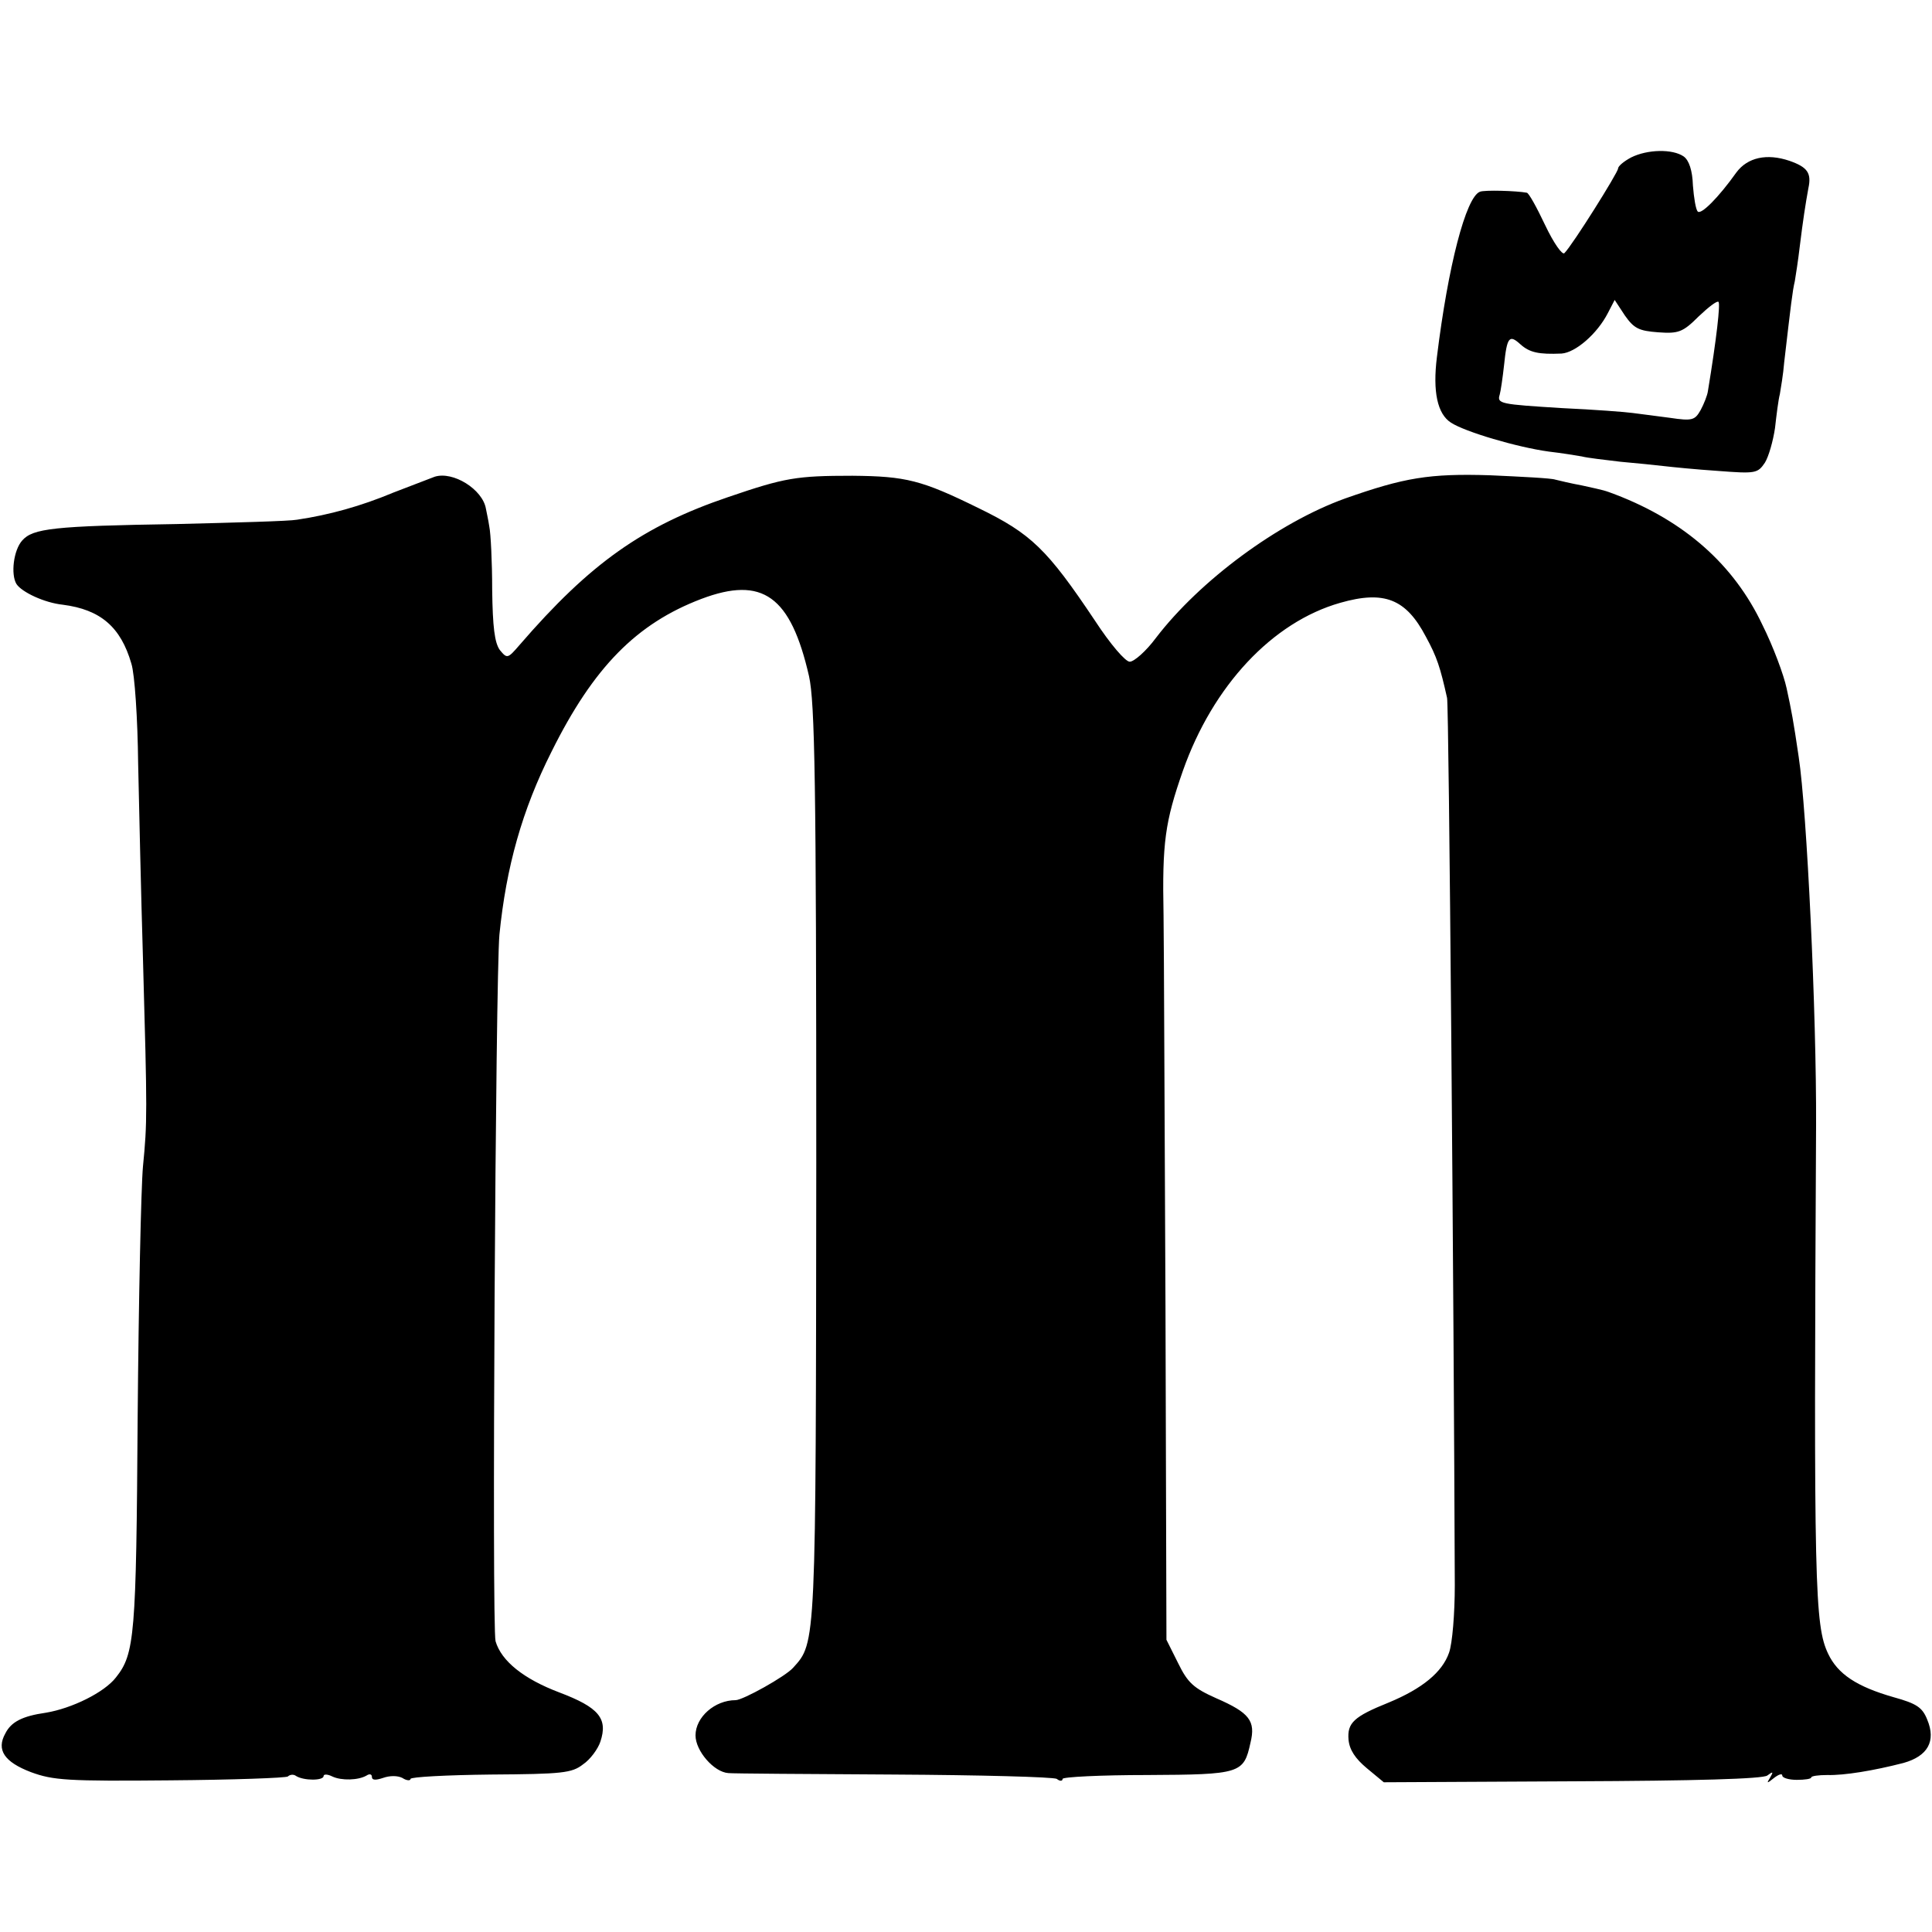
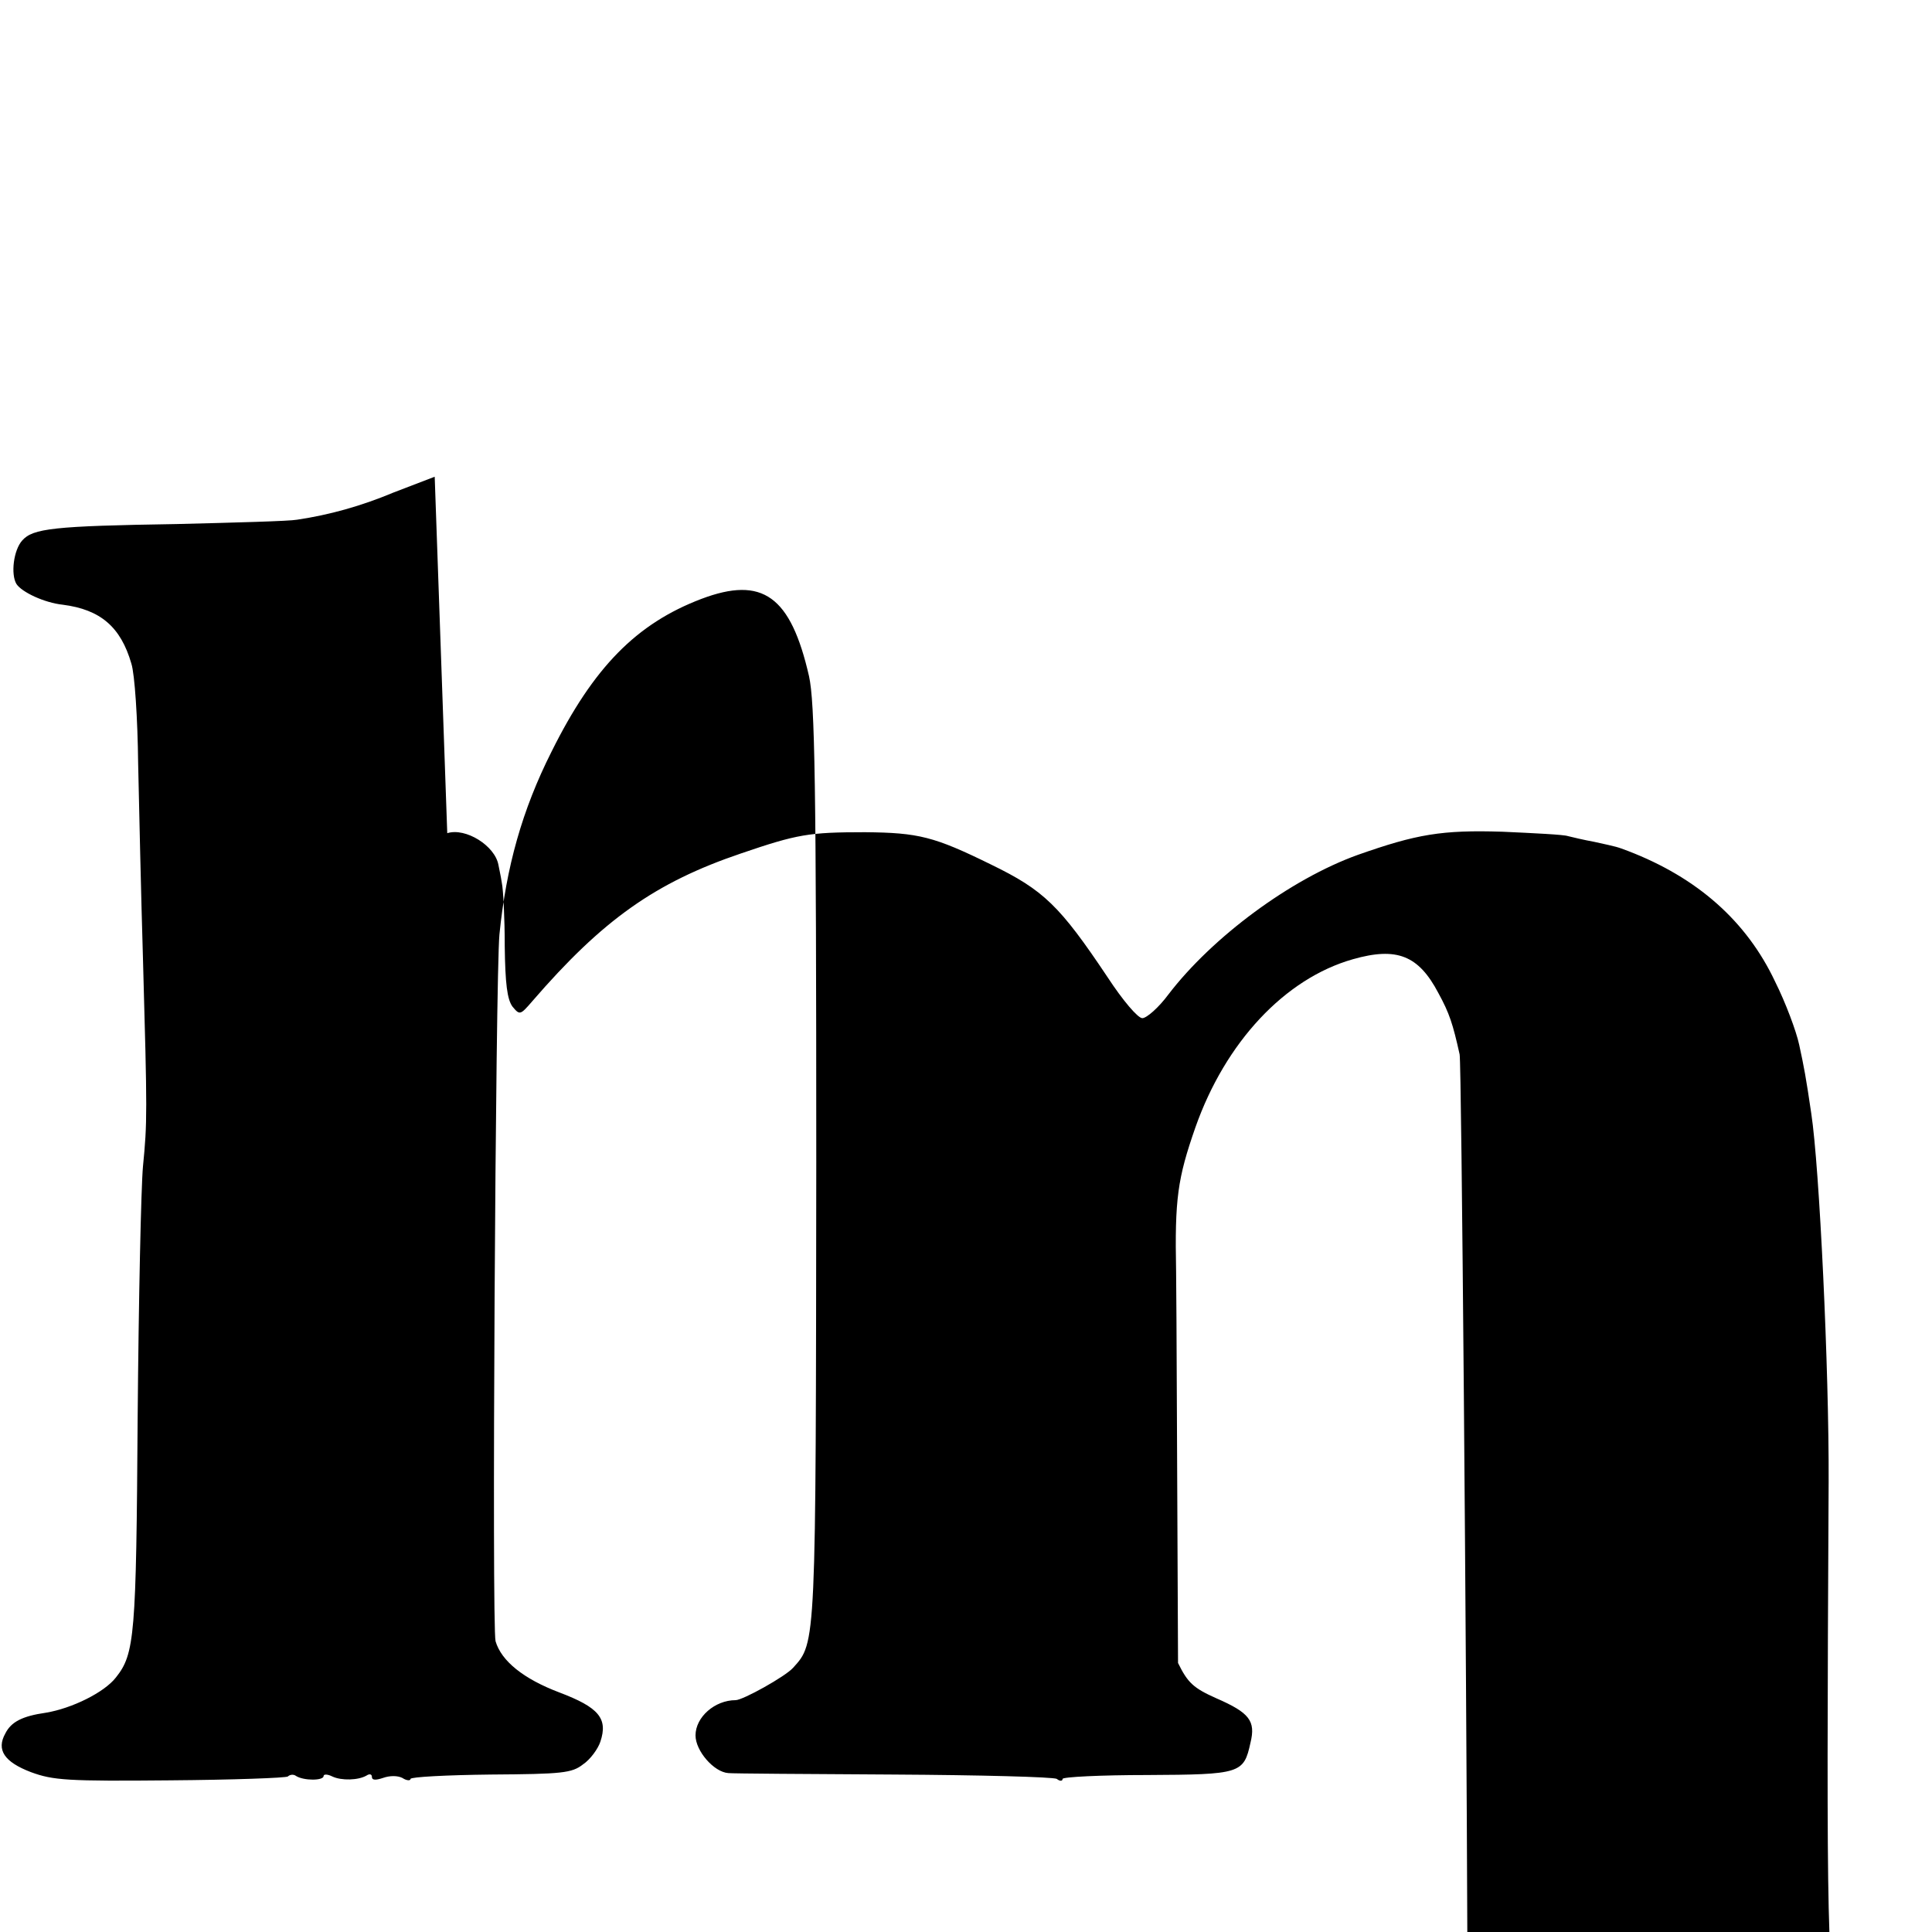
<svg xmlns="http://www.w3.org/2000/svg" version="1.0" width="400pt" height="400pt" viewBox="0 0 400 400" preserveAspectRatio="xMidYMid meet">
  <g transform="translate(0,400) scale(0.1,-0.1)" fill="#000000" stroke="none">
-     <path d="M3377 3674 c-15 -8 -27 -18 -27 -23 0 -8 -94 -158 -111 -175 -4 -5 -22 20 -40 58 -17 36 -34 67 -38 67 -21 4 -88 6 -97 2 -29 -11 -66 -154 -89 -342 -9 -72 1 -118 29 -136 29 -19 137 -51 203 -60 26 -3 57 -8 68 -10 11 -3 47 -7 80 -11 33 -3 74 -7 90 -9 17 -2 67 -7 112 -10 78 -6 82 -5 97 17 8 13 17 45 21 72 3 27 7 59 10 70 2 12 7 41 9 66 14 120 17 147 22 168 2 12 7 44 10 70 7 57 12 89 18 122 7 32 -2 44 -39 57 -47 16 -87 7 -110 -24 -37 -52 -73 -88 -80 -81 -4 4 -8 28 -10 54 -1 31 -8 52 -19 60 -23 16 -75 15 -109 -2z m56 -362 c42 -3 51 0 84 33 20 19 38 33 41 30 4 -4 -4 -76 -22 -185 -1 -8 -8 -26 -15 -39 -12 -21 -17 -23 -64 -16 -29 4 -63 8 -77 10 -14 2 -79 7 -145 10 -129 8 -136 9 -130 28 2 7 6 34 9 61 6 59 11 64 34 43 19 -17 38 -21 85 -19 29 2 74 41 96 84 l14 27 21 -32 c19 -27 29 -32 69 -35z" />
-     <path d="M900 3013 c-8 -3 -47 -18 -86 -33 -67 -28 -132 -46 -199 -56 -16 -3 -129 -6 -250 -9 -254 -4 -297 -9 -319 -34 -18 -20 -24 -70 -12 -90 11 -17 58 -39 96 -43 78 -10 120 -46 142 -122 7 -22 13 -115 14 -206 2 -91 6 -273 10 -405 9 -322 9 -338 0 -430 -4 -44 -9 -278 -11 -520 -3 -452 -6 -489 -45 -538 -24 -31 -91 -64 -145 -73 -49 -7 -72 -19 -84 -43 -19 -34 -2 -59 53 -80 46 -17 76 -19 288 -17 130 1 240 5 244 8 4 4 12 5 17 1 16 -10 57 -10 57 0 0 4 8 4 18 -1 19 -9 54 -8 71 2 6 4 11 3 11 -3 0 -7 8 -7 23 -2 14 5 30 5 40 0 9 -6 17 -6 17 -2 0 4 75 8 166 9 148 1 168 3 191 21 15 10 31 32 36 47 16 48 -3 71 -85 102 -74 28 -120 65 -132 106 -8 28 0 1378 8 1463 14 140 47 258 108 379 87 175 176 265 310 316 127 48 185 6 223 -160 12 -55 15 -215 15 -1007 -1 -1004 0 -993 -48 -1046 -16 -18 -104 -67 -119 -67 -43 0 -83 -35 -83 -73 0 -32 38 -76 68 -78 9 -1 163 -2 342 -3 179 -1 331 -5 338 -9 6 -5 12 -5 12 0 0 4 79 8 175 8 194 1 200 3 214 67 11 45 -2 62 -71 92 -47 21 -59 32 -79 73 l-24 48 -2 690 c-2 380 -3 744 -4 810 -3 151 3 193 40 299 62 176 185 308 326 348 91 26 136 8 177 -70 23 -42 30 -64 44 -127 4 -16 14 -1253 16 -1837 0 -58 -5 -121 -12 -140 -14 -40 -55 -74 -125 -103 -72 -29 -86 -42 -83 -77 2 -21 14 -39 38 -59 l35 -29 390 2 c256 1 395 5 404 12 12 9 13 8 6 -4 -8 -13 -7 -13 8 -1 9 7 17 10 17 5 0 -5 14 -9 30 -9 17 0 30 2 30 5 0 3 15 5 33 5 35 -1 96 9 158 25 50 14 68 45 49 90 -10 25 -22 33 -69 46 -77 22 -116 48 -136 90 -28 59 -30 140 -25 1094 1 231 -19 652 -36 763 -11 75 -15 96 -25 142 -6 28 -28 87 -50 131 -59 125 -161 215 -304 270 -24 9 -20 8 -70 19 -22 4 -47 10 -55 12 -8 3 -69 6 -135 9 -126 4 -178 -5 -300 -48 -139 -50 -301 -170 -392 -289 -20 -27 -45 -49 -54 -49 -9 0 -40 36 -72 85 -99 148 -132 180 -241 233 -118 58 -150 66 -261 67 -116 0 -140 -4 -257 -44 -177 -60 -286 -137 -432 -306 -25 -29 -26 -29 -41 -11 -11 15 -15 48 -16 125 0 58 -3 117 -6 131 -2 14 -6 31 -7 37 -7 40 -68 78 -106 66z" />
+     <path d="M900 3013 c-8 -3 -47 -18 -86 -33 -67 -28 -132 -46 -199 -56 -16 -3 -129 -6 -250 -9 -254 -4 -297 -9 -319 -34 -18 -20 -24 -70 -12 -90 11 -17 58 -39 96 -43 78 -10 120 -46 142 -122 7 -22 13 -115 14 -206 2 -91 6 -273 10 -405 9 -322 9 -338 0 -430 -4 -44 -9 -278 -11 -520 -3 -452 -6 -489 -45 -538 -24 -31 -91 -64 -145 -73 -49 -7 -72 -19 -84 -43 -19 -34 -2 -59 53 -80 46 -17 76 -19 288 -17 130 1 240 5 244 8 4 4 12 5 17 1 16 -10 57 -10 57 0 0 4 8 4 18 -1 19 -9 54 -8 71 2 6 4 11 3 11 -3 0 -7 8 -7 23 -2 14 5 30 5 40 0 9 -6 17 -6 17 -2 0 4 75 8 166 9 148 1 168 3 191 21 15 10 31 32 36 47 16 48 -3 71 -85 102 -74 28 -120 65 -132 106 -8 28 0 1378 8 1463 14 140 47 258 108 379 87 175 176 265 310 316 127 48 185 6 223 -160 12 -55 15 -215 15 -1007 -1 -1004 0 -993 -48 -1046 -16 -18 -104 -67 -119 -67 -43 0 -83 -35 -83 -73 0 -32 38 -76 68 -78 9 -1 163 -2 342 -3 179 -1 331 -5 338 -9 6 -5 12 -5 12 0 0 4 79 8 175 8 194 1 200 3 214 67 11 45 -2 62 -71 92 -47 21 -59 32 -79 73 c-2 380 -3 744 -4 810 -3 151 3 193 40 299 62 176 185 308 326 348 91 26 136 8 177 -70 23 -42 30 -64 44 -127 4 -16 14 -1253 16 -1837 0 -58 -5 -121 -12 -140 -14 -40 -55 -74 -125 -103 -72 -29 -86 -42 -83 -77 2 -21 14 -39 38 -59 l35 -29 390 2 c256 1 395 5 404 12 12 9 13 8 6 -4 -8 -13 -7 -13 8 -1 9 7 17 10 17 5 0 -5 14 -9 30 -9 17 0 30 2 30 5 0 3 15 5 33 5 35 -1 96 9 158 25 50 14 68 45 49 90 -10 25 -22 33 -69 46 -77 22 -116 48 -136 90 -28 59 -30 140 -25 1094 1 231 -19 652 -36 763 -11 75 -15 96 -25 142 -6 28 -28 87 -50 131 -59 125 -161 215 -304 270 -24 9 -20 8 -70 19 -22 4 -47 10 -55 12 -8 3 -69 6 -135 9 -126 4 -178 -5 -300 -48 -139 -50 -301 -170 -392 -289 -20 -27 -45 -49 -54 -49 -9 0 -40 36 -72 85 -99 148 -132 180 -241 233 -118 58 -150 66 -261 67 -116 0 -140 -4 -257 -44 -177 -60 -286 -137 -432 -306 -25 -29 -26 -29 -41 -11 -11 15 -15 48 -16 125 0 58 -3 117 -6 131 -2 14 -6 31 -7 37 -7 40 -68 78 -106 66z" />
  </g>
</svg>